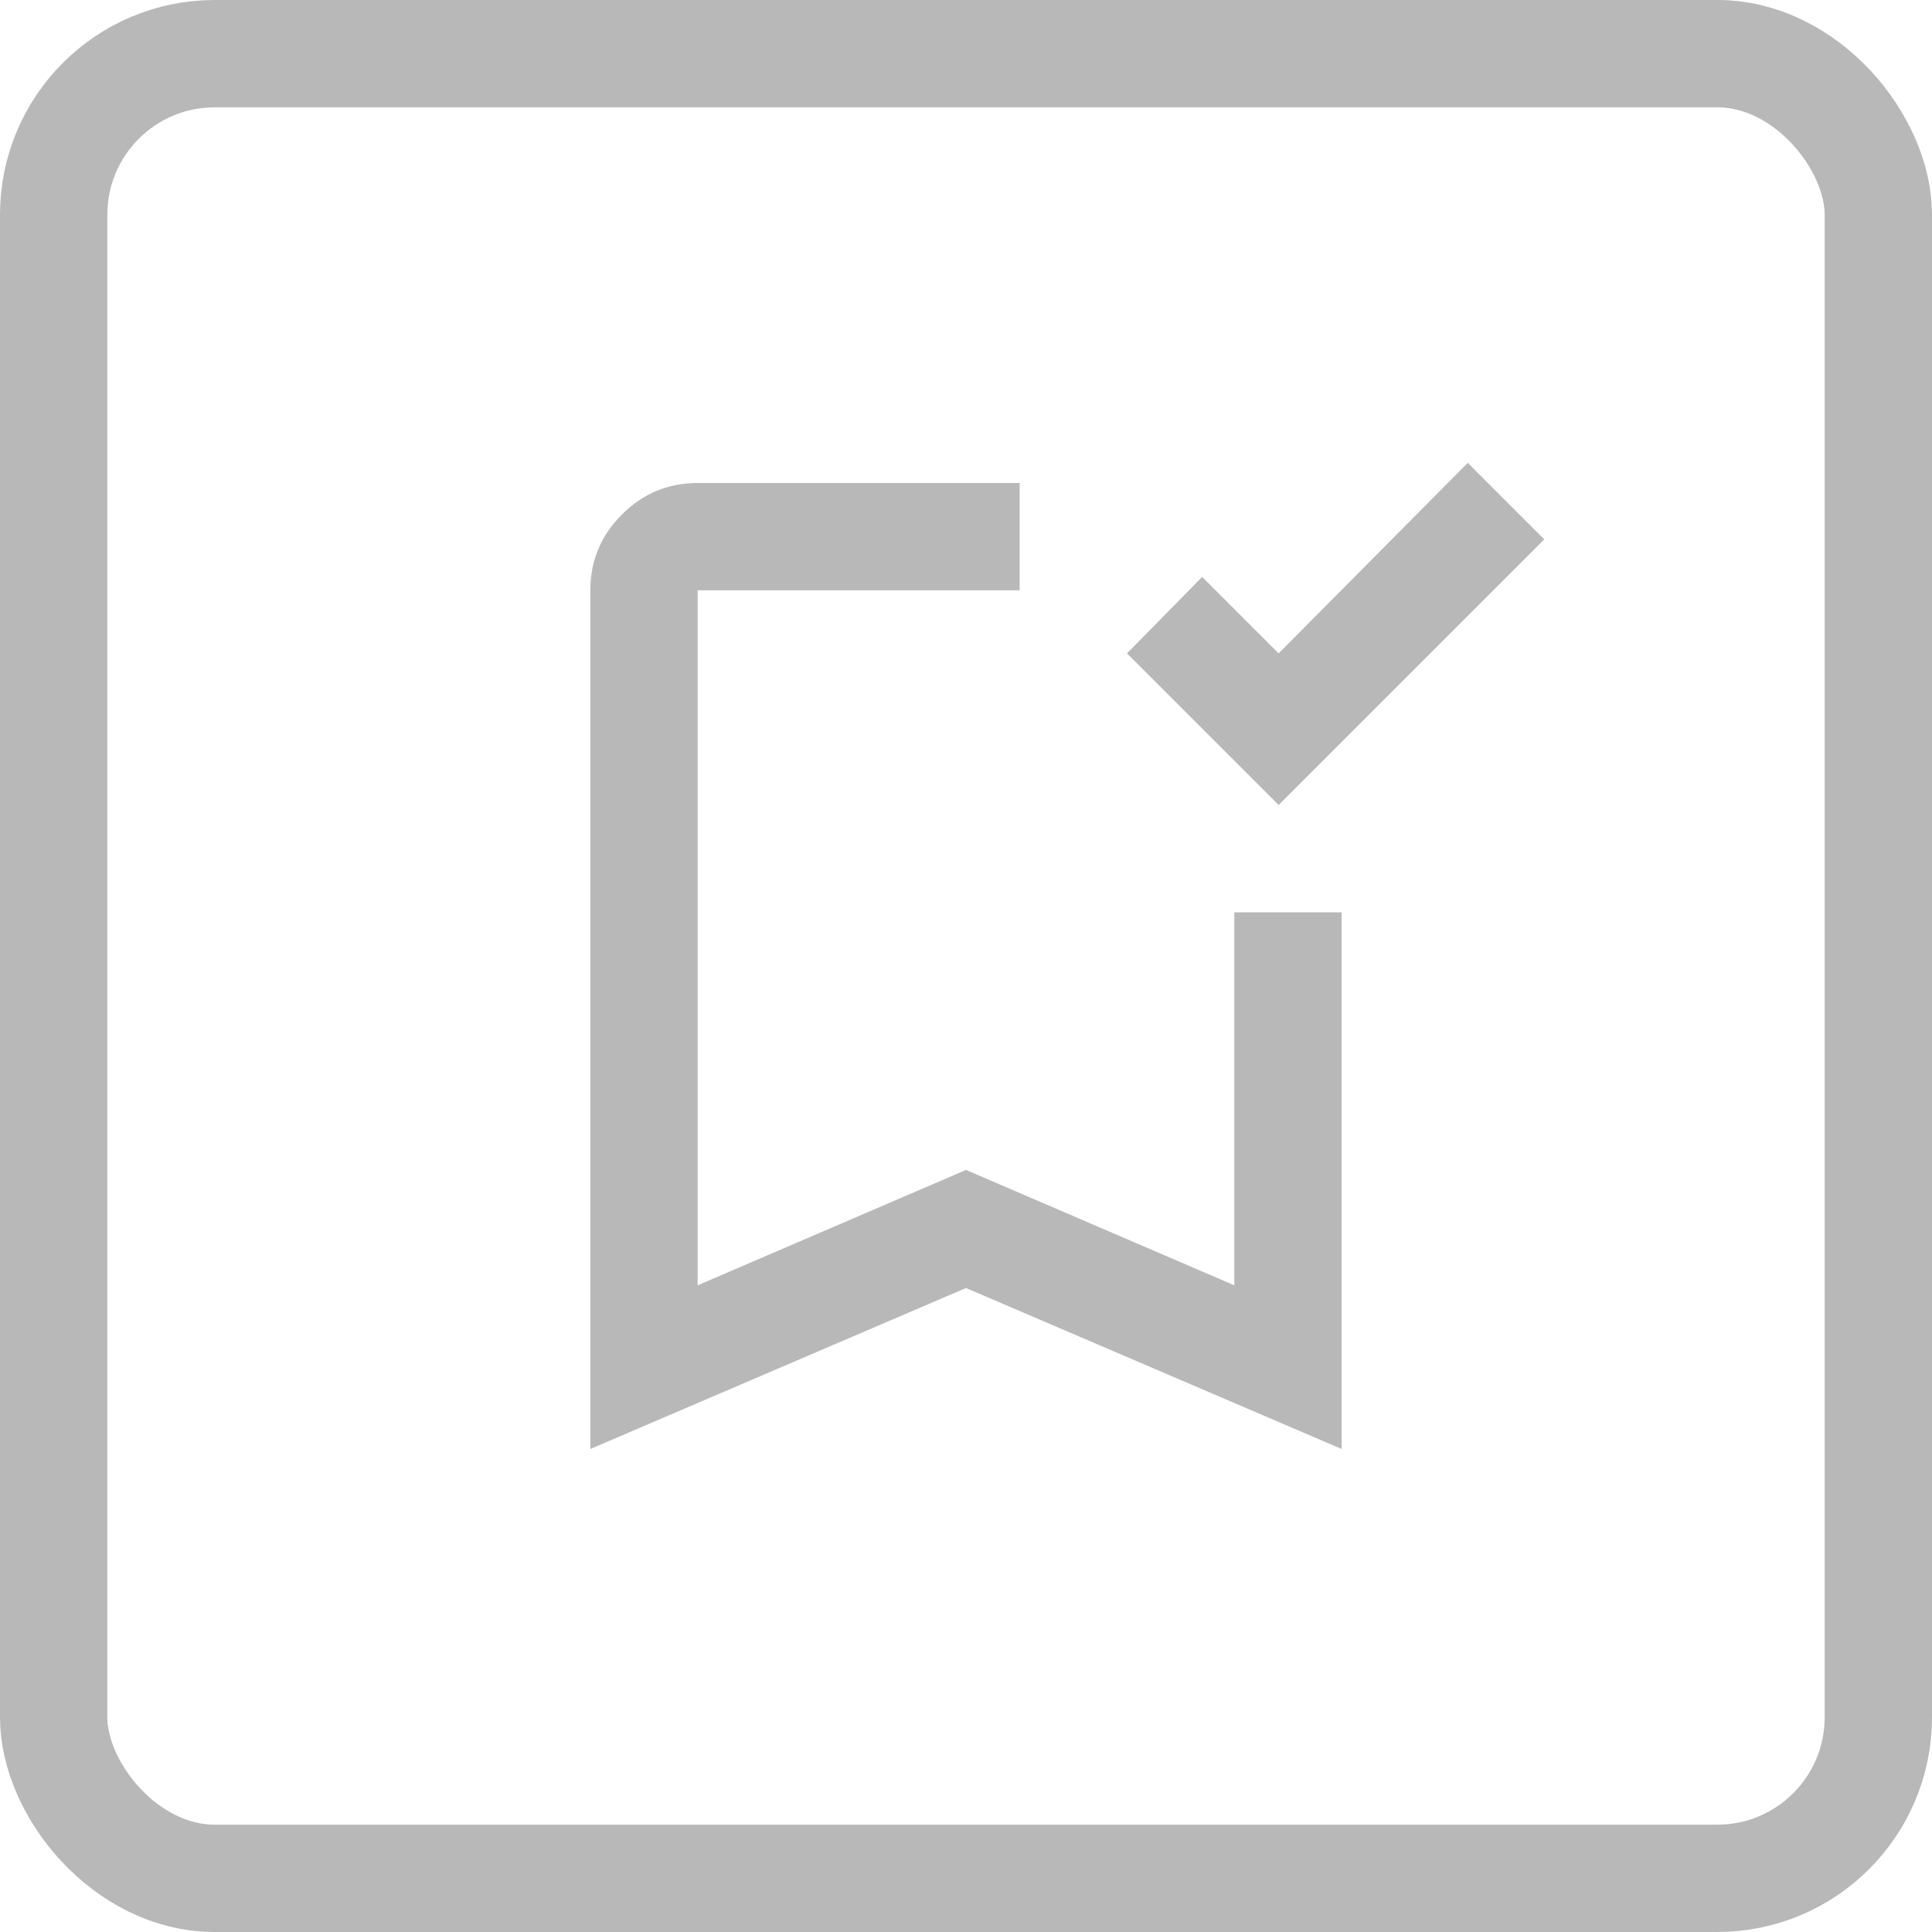
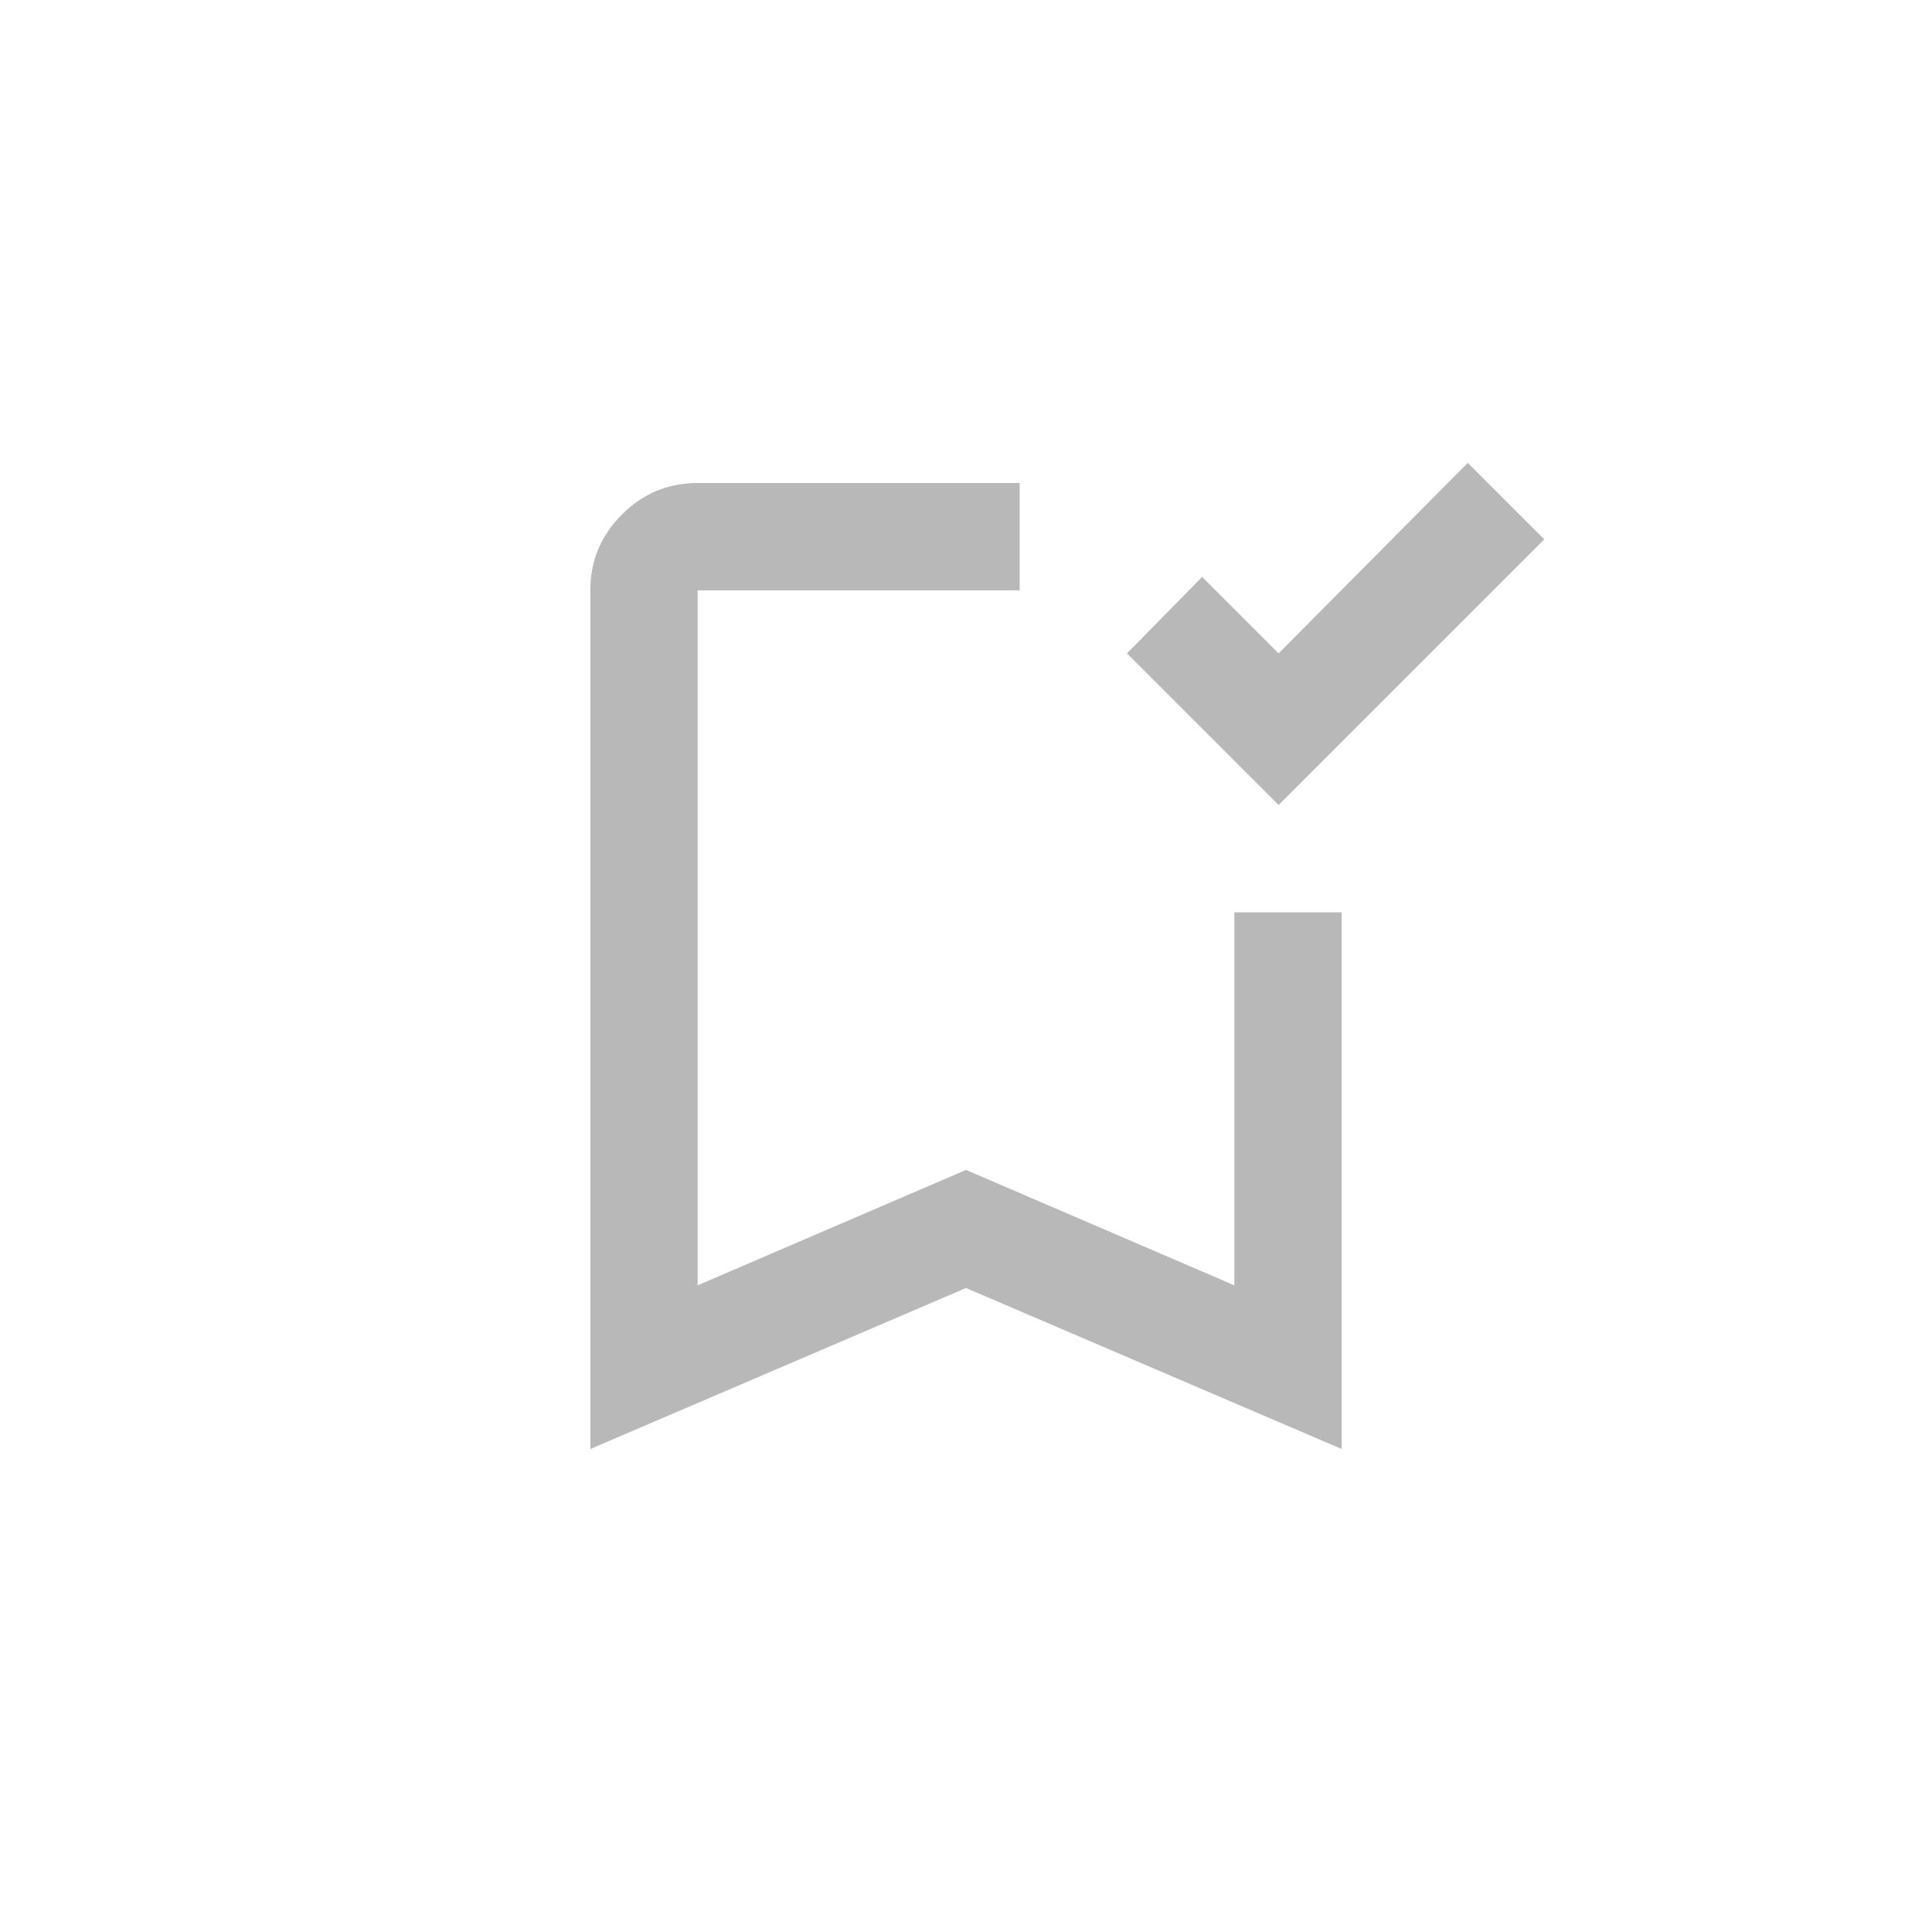
<svg xmlns="http://www.w3.org/2000/svg" width="36" height="36" viewBox="0 0 36 36" fill="none">
  <g id="icon-desk">
    <g id="bookmark_added">
      <mask id="mask0_189_228" style="mask-type:alpha" maskUnits="userSpaceOnUse" x="6" y="6" width="24" height="24">
        <rect id="Bounding box" x="6" y="6" width="24" height="24" fill="#D9D9D9" />
      </mask>
      <g mask="url(#mask0_189_228)">
-         <path id="bookmark_added_2" d="M23.825 15L21 12.175L22.4 10.75L23.825 12.175L27.35 8.625L28.775 10.05L23.825 15ZM11 27V11C11 10.45 11.196 9.979 11.588 9.588C11.979 9.196 12.45 9 13 9H19V11H13V23.95L18 21.8L23 23.95V17H25V27L18 24L11 27Z" fill="#B8B8B8" />
+         <path id="bookmark_added_2" d="M23.825 15L21 12.175L22.4 10.75L23.825 12.175L27.35 8.625L28.775 10.05L23.825 15M11 27V11C11 10.45 11.196 9.979 11.588 9.588C11.979 9.196 12.45 9 13 9H19V11H13V23.95L18 21.8L23 23.95V17H25V27L18 24L11 27Z" fill="#B8B8B8" />
      </g>
    </g>
-     <rect id="Rectangle 19" x="1" y="1" width="34" height="34" rx="3" stroke="#B8B8B8" stroke-width="2" />
  </g>
</svg>